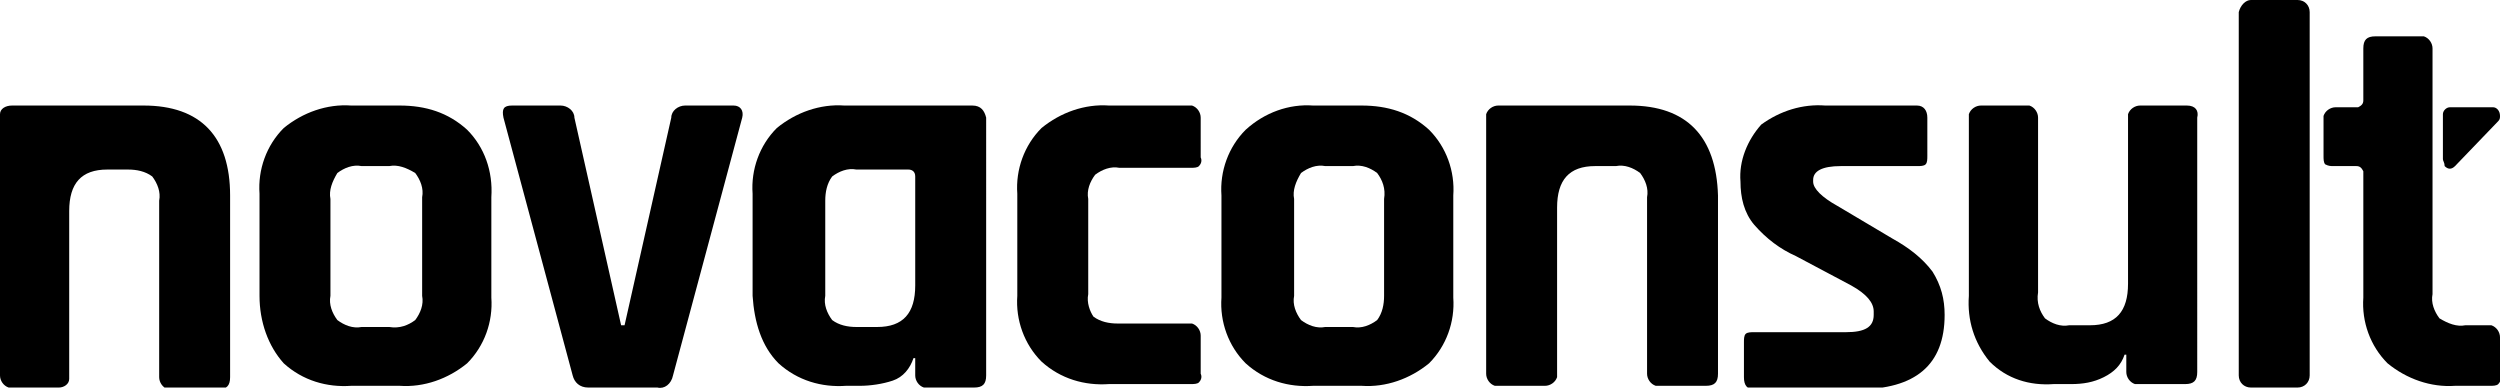
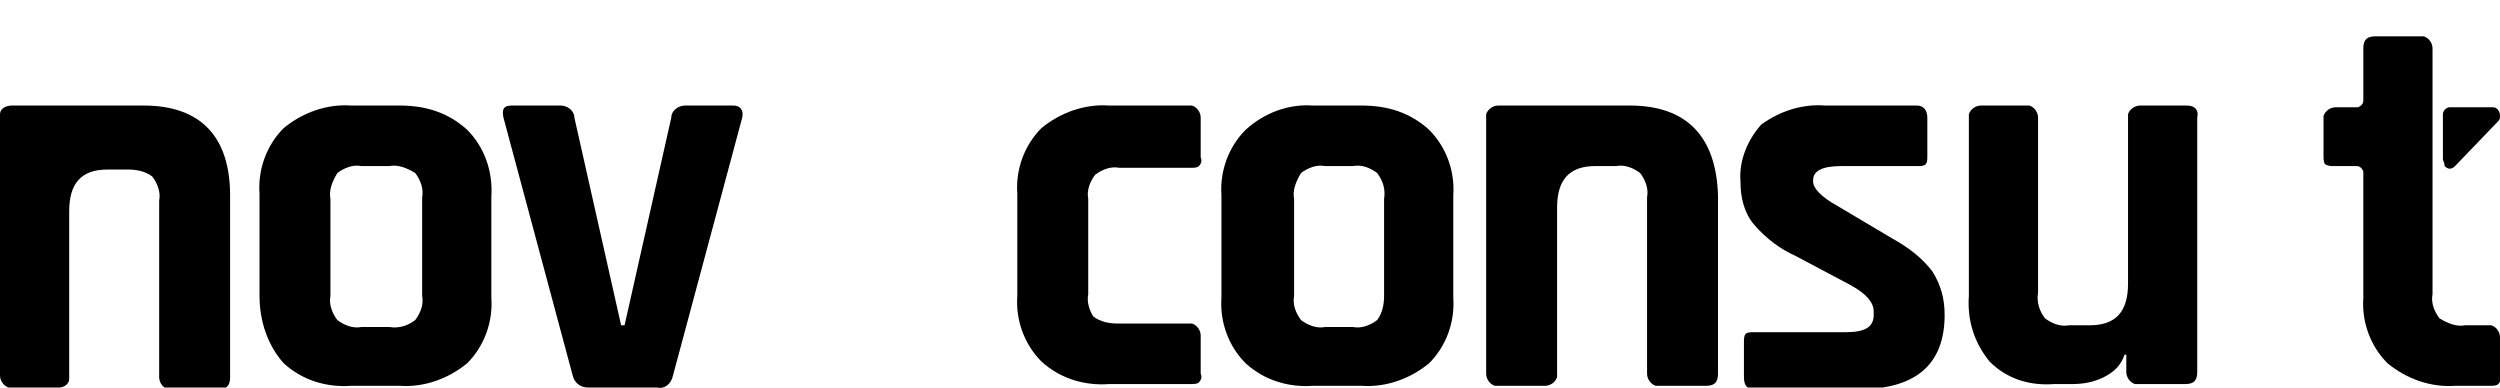
<svg xmlns="http://www.w3.org/2000/svg" version="1.1" id="Camada_1" x="0px" y="0px" viewBox="0 0 144.5 22.4" style="enable-background:new 0 0 144.5 22.4;" xml:space="preserve">
  <g id="Camada_2_1_">
    <g id="LOGO">
      <path d="M141.2,9.2V6.6c0-0.2,0.2-0.4,0.4-0.4h2.5c0.2,0,0.4,0.2,0.4,0.5c0,0.1,0,0.2-0.1,0.3l-2.5,2.6c-0.2,0.2-0.4,0.2-0.6,0    C141.3,9.4,141.2,9.3,141.2,9.2z" />
      <path d="M94.2,6.1h-1h-0.4h-6.2c-0.3,0-0.6,0.2-0.7,0.5c0,0,0,0.1,0,0.1v14.9c0,0.3,0.2,0.6,0.5,0.7c0.1,0,0.1,0,0.2,0h2.7    c0.3,0,0.6-0.2,0.7-0.5c0-0.1,0-0.1,0-0.2v-9.6c0-1.6,0.7-2.4,2.2-2.4h1.2c0.5-0.1,1,0.1,1.4,0.4c0.3,0.4,0.5,0.9,0.4,1.4v10.2    c0,0.3,0.2,0.6,0.5,0.7c0.1,0,0.1,0,0.2,0h2.7c0.5,0,0.7-0.2,0.7-0.7V11.3C99.2,7.9,97.5,6.1,94.2,6.1z" />
      <path d="M23.1,6.1h-2.8c-1.4-0.1-2.8,0.4-3.9,1.3c-1,1-1.5,2.4-1.4,3.8v5.9C15,18.6,15.5,20,16.4,21c1.1,1,2.5,1.4,3.9,1.3h2.8    c1.4,0.1,2.8-0.4,3.9-1.3c1-1,1.5-2.4,1.4-3.8v-5.8C28.5,9.9,28,8.5,27,7.5C25.9,6.5,24.6,6.1,23.1,6.1z M24.4,17.1    c0.1,0.5-0.1,1-0.4,1.4c-0.4,0.3-0.9,0.5-1.5,0.4h-1.6c-0.5,0.1-1-0.1-1.4-0.4c-0.3-0.4-0.5-0.9-0.4-1.4v-5.6    c-0.1-0.5,0.1-1,0.4-1.5c0.4-0.3,0.9-0.5,1.4-0.4h1.6c0.5-0.1,1,0.1,1.5,0.4c0.3,0.4,0.5,0.9,0.4,1.4L24.4,17.1z" />
      <path d="M42.4,6.1h-2.8c-0.4,0-0.8,0.3-0.8,0.7l-2.7,12h-0.2l-2.7-12c0-0.4-0.4-0.7-0.8-0.7h-2.8c-0.5,0-0.6,0.2-0.5,0.7l4,14.9    c0.1,0.4,0.4,0.7,0.9,0.7h4c0.4,0.1,0.8-0.2,0.9-0.7c0,0,0,0,0,0l4-14.9C43,6.4,42.8,6.1,42.4,6.1z" />
-       <path d="M56.2,6.1h-7.4c-1.4-0.1-2.8,0.4-3.9,1.3c-1,1-1.5,2.4-1.4,3.8v5.9C43.6,18.6,44,20,45,21c1.1,1,2.5,1.4,3.9,1.3h0.8    c0.6,0,1.3-0.1,1.9-0.3c0.6-0.2,1-0.7,1.2-1.3h0.1v1c0,0.3,0.2,0.6,0.5,0.7c0.1,0,0.1,0,0.2,0h2.7c0.5,0,0.7-0.2,0.7-0.7V6.8    C56.9,6.4,56.7,6.1,56.2,6.1z M52.9,16.5c0,1.6-0.7,2.4-2.2,2.4h-1.2c-0.5,0-1-0.1-1.4-0.4c-0.3-0.4-0.5-0.9-0.4-1.4v-5.5    c0-0.5,0.1-1,0.4-1.4c0.4-0.3,0.9-0.5,1.4-0.4h3c0.2,0,0.4,0.1,0.4,0.4L52.9,16.5z" />
      <path d="M68.8,6.1h-4.7c-1.4-0.1-2.8,0.4-3.9,1.3c-1,1-1.5,2.4-1.4,3.8v5.9c-0.1,1.4,0.4,2.8,1.4,3.8c1.1,1,2.5,1.4,3.9,1.3h4.7    c0.2,0,0.4,0,0.5-0.1c0.1-0.1,0.2-0.3,0.1-0.5v-2.2c0-0.3-0.2-0.6-0.5-0.7c-0.1,0-0.1,0-0.2,0h-4.1c-0.5,0-1-0.1-1.4-0.4    C63,18,62.8,17.5,62.9,17v-5.5c-0.1-0.5,0.1-1,0.4-1.4c0.4-0.3,0.9-0.5,1.4-0.4h4.1c0.2,0,0.4,0,0.5-0.1c0.1-0.1,0.2-0.3,0.1-0.5    V6.8c0-0.3-0.2-0.6-0.5-0.7C68.9,6.1,68.9,6.1,68.8,6.1z" />
      <path d="M78.7,6.1h-2.8C74.5,6,73.1,6.5,72,7.5c-1,1-1.5,2.4-1.4,3.8v5.9C70.5,18.6,71,20,72,21c1.1,1,2.5,1.4,3.9,1.3h2.8    c1.4,0.1,2.8-0.4,3.9-1.3c1-1,1.5-2.4,1.4-3.8v-5.9c0.1-1.4-0.4-2.8-1.4-3.8C81.5,6.5,80.2,6.1,78.7,6.1z M80,17.1    c0,0.5-0.1,1-0.4,1.4c-0.4,0.3-0.9,0.5-1.4,0.4h-1.6c-0.5,0.1-1-0.1-1.4-0.4c-0.3-0.4-0.5-0.9-0.4-1.4v-5.6    c-0.1-0.5,0.1-1,0.4-1.5c0.4-0.3,0.9-0.5,1.4-0.4h1.6c0.5-0.1,1,0.1,1.4,0.4c0.3,0.4,0.5,0.9,0.4,1.5V17.1z" />
      <path d="M109.4,13.8l-3.2-1.9c-0.9-0.5-1.4-1-1.4-1.4v-0.1c0-0.5,0.5-0.8,1.6-0.8h4.4c0.2,0,0.4,0,0.5-0.1    c0.1-0.1,0.1-0.3,0.1-0.5V6.8c0-0.4-0.2-0.7-0.6-0.7h-5.3c-1.3-0.1-2.6,0.3-3.7,1.1c-0.8,0.9-1.3,2.1-1.2,3.3    c0,0.9,0.2,1.8,0.8,2.5c0.7,0.8,1.5,1.4,2.4,1.8l3.2,1.7c0.9,0.5,1.3,1,1.3,1.5v0.2c0,0.7-0.5,1-1.6,1h-5.3c-0.2,0-0.4,0-0.5,0.1    c-0.1,0.1-0.1,0.3-0.1,0.5v2c0,0.5,0.2,0.7,0.6,0.7h6c3.3,0,5-1.4,5-4.3c0-0.9-0.2-1.7-0.7-2.5C111.1,14.9,110.3,14.3,109.4,13.8z    " />
      <path d="M126.4,6.1h-2.7c-0.3,0-0.6,0.2-0.7,0.5c0,0.1,0,0.1,0,0.2v9.6c0,1.6-0.7,2.4-2.2,2.4h-1.2c-0.5,0.1-1-0.1-1.4-0.4    c-0.3-0.4-0.5-0.9-0.4-1.5V6.8c0-0.3-0.2-0.6-0.5-0.7c0,0-0.1,0-0.1,0h-2.7c-0.3,0-0.6,0.2-0.7,0.5c0,0,0,0.1,0,0.1v10.4    c-0.1,1.4,0.3,2.7,1.2,3.8c1,1,2.3,1.4,3.7,1.3h1c0.7,0,1.3-0.1,1.9-0.4c0.6-0.3,1-0.7,1.2-1.3h0.1v1c0,0.3,0.2,0.6,0.5,0.7    c0.1,0,0.1,0,0.2,0h2.7c0.5,0,0.7-0.2,0.7-0.7V6.8C127.1,6.4,126.9,6.1,126.4,6.1z" />
-       <path d="M130.1,0h2.7c0.4,0,0.7,0.3,0.7,0.7v21c0,0.4-0.3,0.7-0.7,0.7h-2.7c-0.4,0-0.7-0.3-0.7-0.7v-21C129.5,0.3,129.8,0,130.1,0    z" />
      <path d="M140.6,10V2.8c0-0.3-0.2-0.6-0.5-0.7c0,0-0.1,0-0.1,0h-2.7c-0.5,0-0.7,0.2-0.7,0.7v3c0,0.2-0.1,0.3-0.3,0.4    c0,0-0.1,0-0.1,0H135c-0.3,0-0.6,0.2-0.7,0.5c0,0.1,0,0.1,0,0.2V9c0,0.2,0,0.4,0.1,0.5c0.2,0.1,0.3,0.1,0.5,0.1h1.3    c0.2,0,0.3,0.1,0.4,0.3c0,0,0,0.1,0,0.1v7.2c-0.1,1.4,0.4,2.8,1.4,3.8c1.1,0.9,2.5,1.4,3.9,1.3h2c0.2,0,0.4,0,0.5-0.1    c0.1-0.1,0.2-0.3,0.1-0.5v-2.2c0-0.3-0.2-0.6-0.5-0.7c-0.1,0-0.1,0-0.2,0h-1.3c-0.5,0.1-1-0.1-1.5-0.4c-0.3-0.4-0.5-0.9-0.4-1.4    L140.6,10L140.6,10z" />
      <path d="M8.3,6.1h-1H6.9H0.7C0.3,6.1,0,6.3,0,6.6c0,0.1,0,0.1,0,0.2v14.9c0,0.3,0.2,0.6,0.5,0.7c0.1,0,0.1,0,0.2,0h2.7    c0.3,0,0.6-0.2,0.6-0.5c0,0,0-0.1,0-0.1v-9.6c0-1.6,0.7-2.4,2.2-2.4h1.2c0.5,0,1,0.1,1.4,0.4c0.3,0.4,0.5,0.9,0.4,1.4v10.2    c0,0.3,0.2,0.6,0.5,0.7c0.1,0,0.1,0,0.2,0h2.7c0.5,0,0.7-0.2,0.7-0.7V11.3C13.3,7.9,11.6,6.1,8.3,6.1z" />
    </g>
  </g>
</svg>